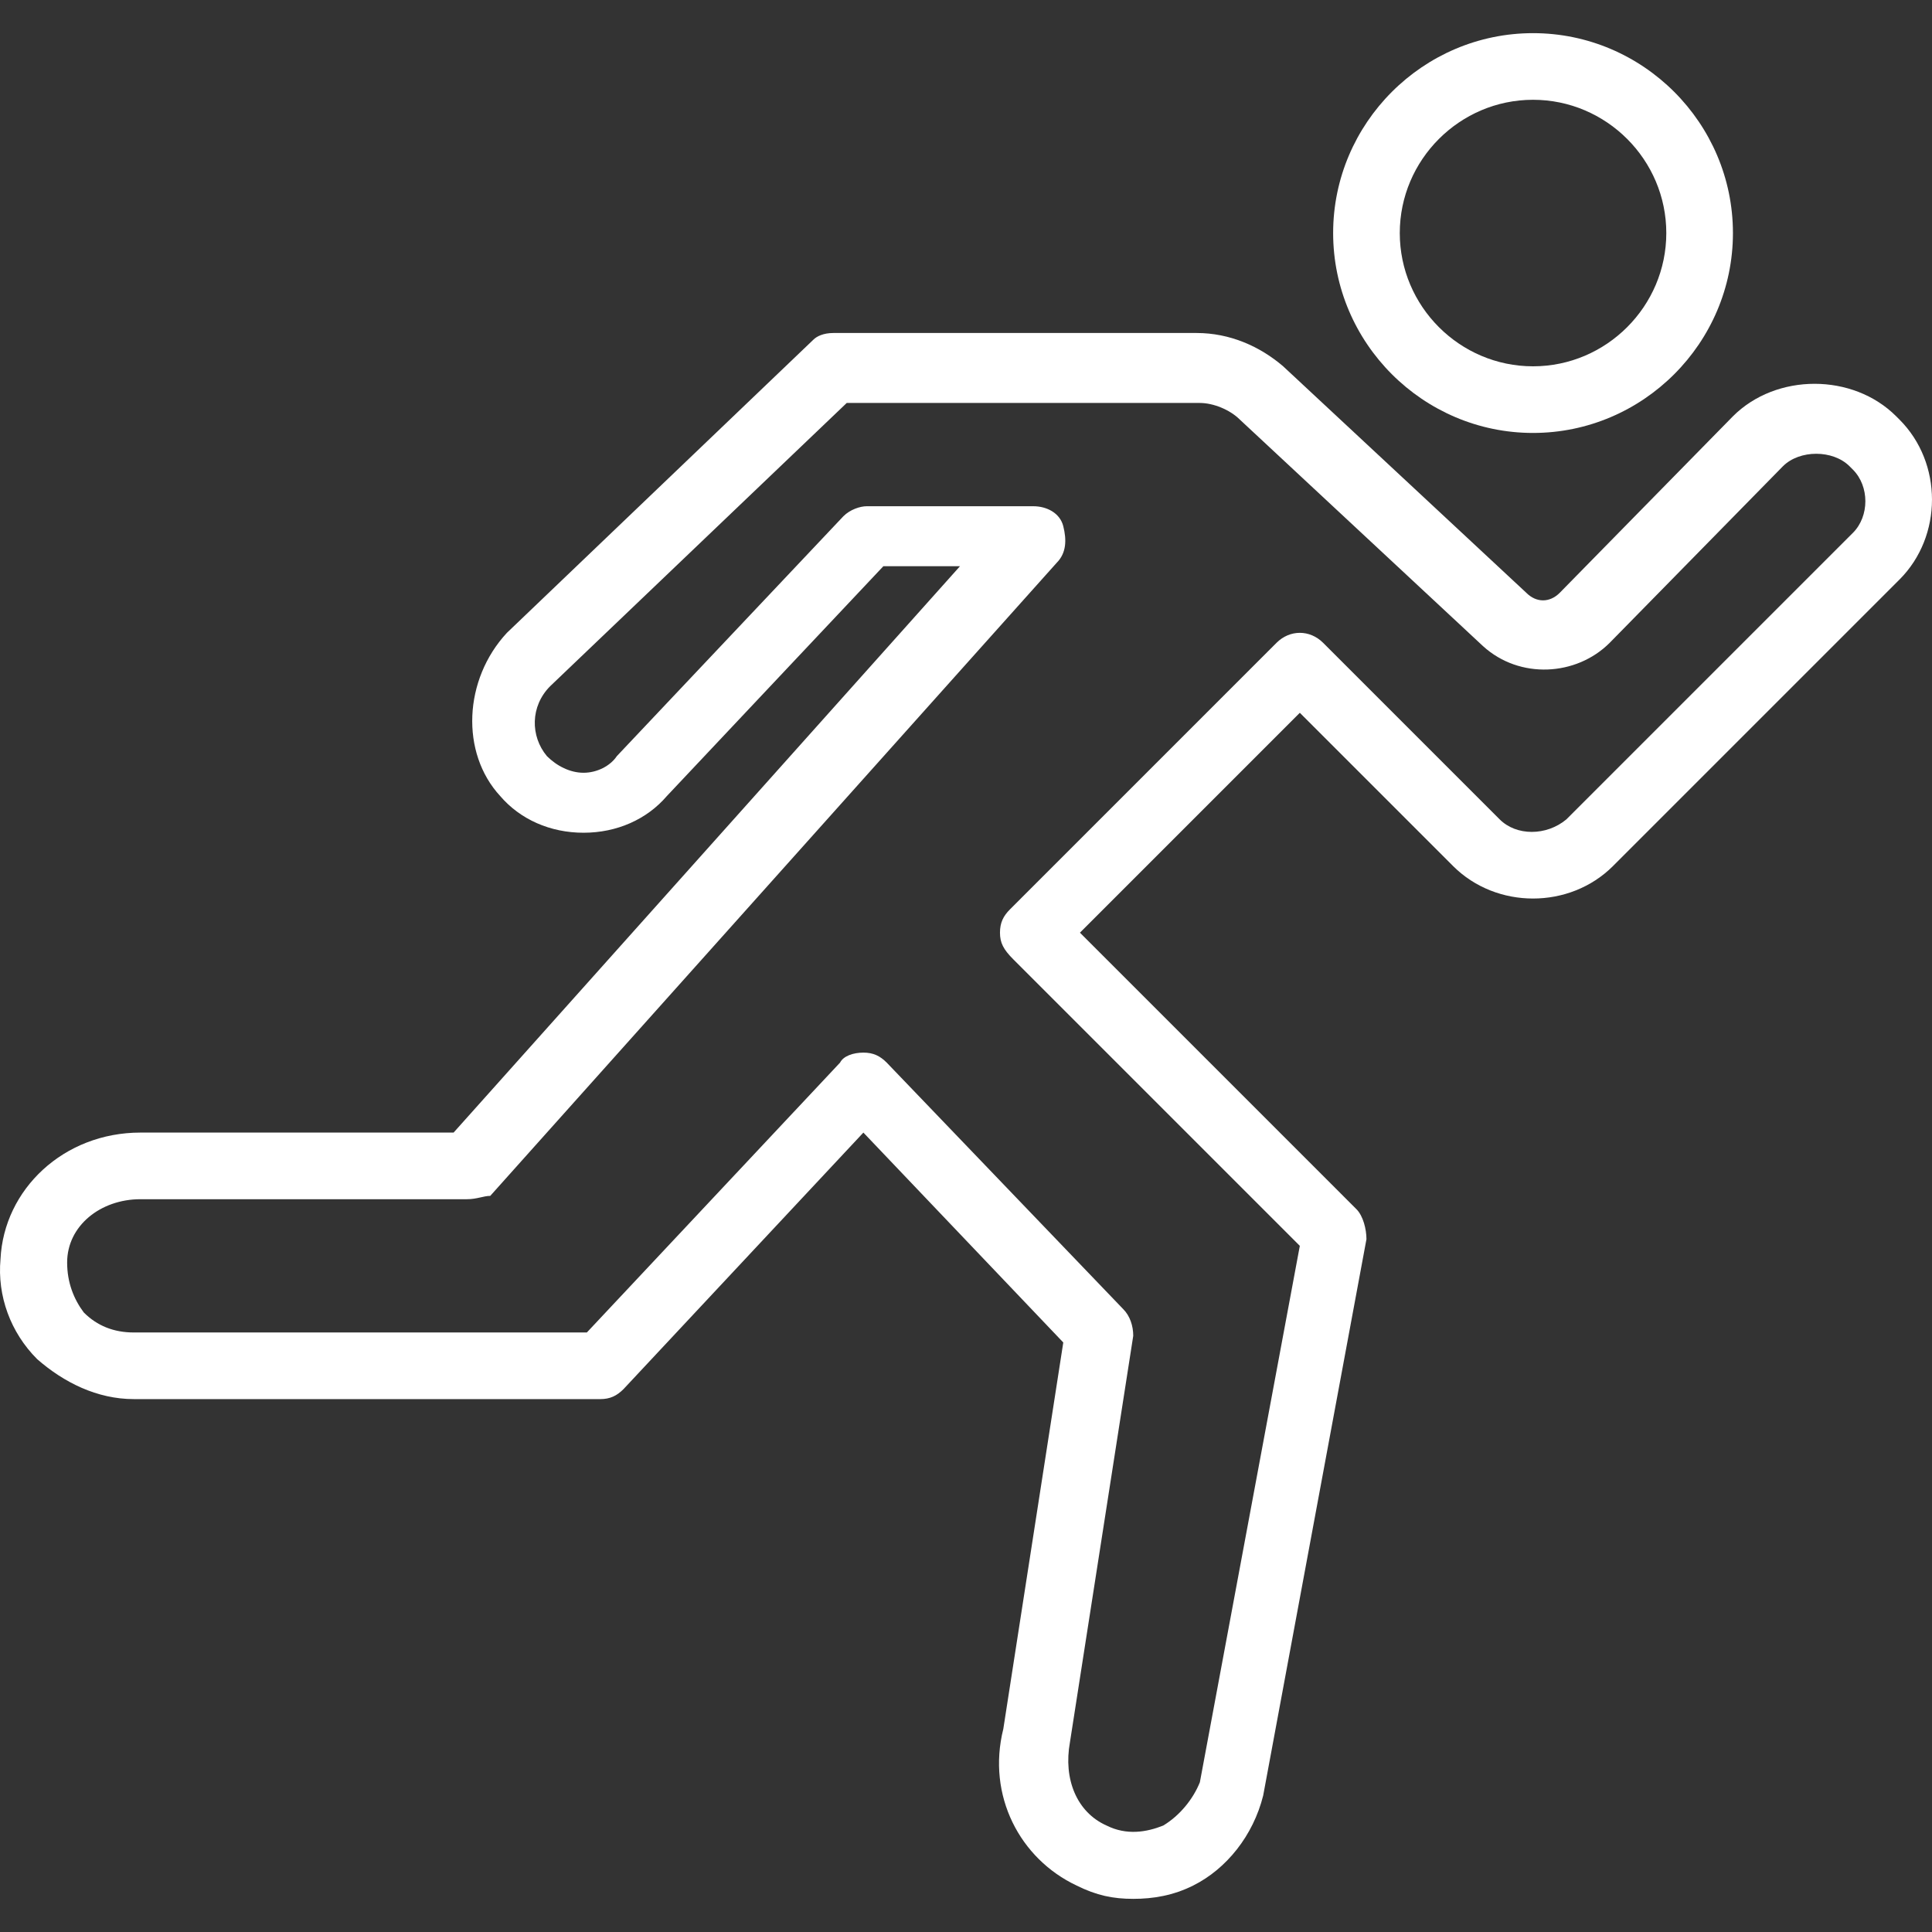
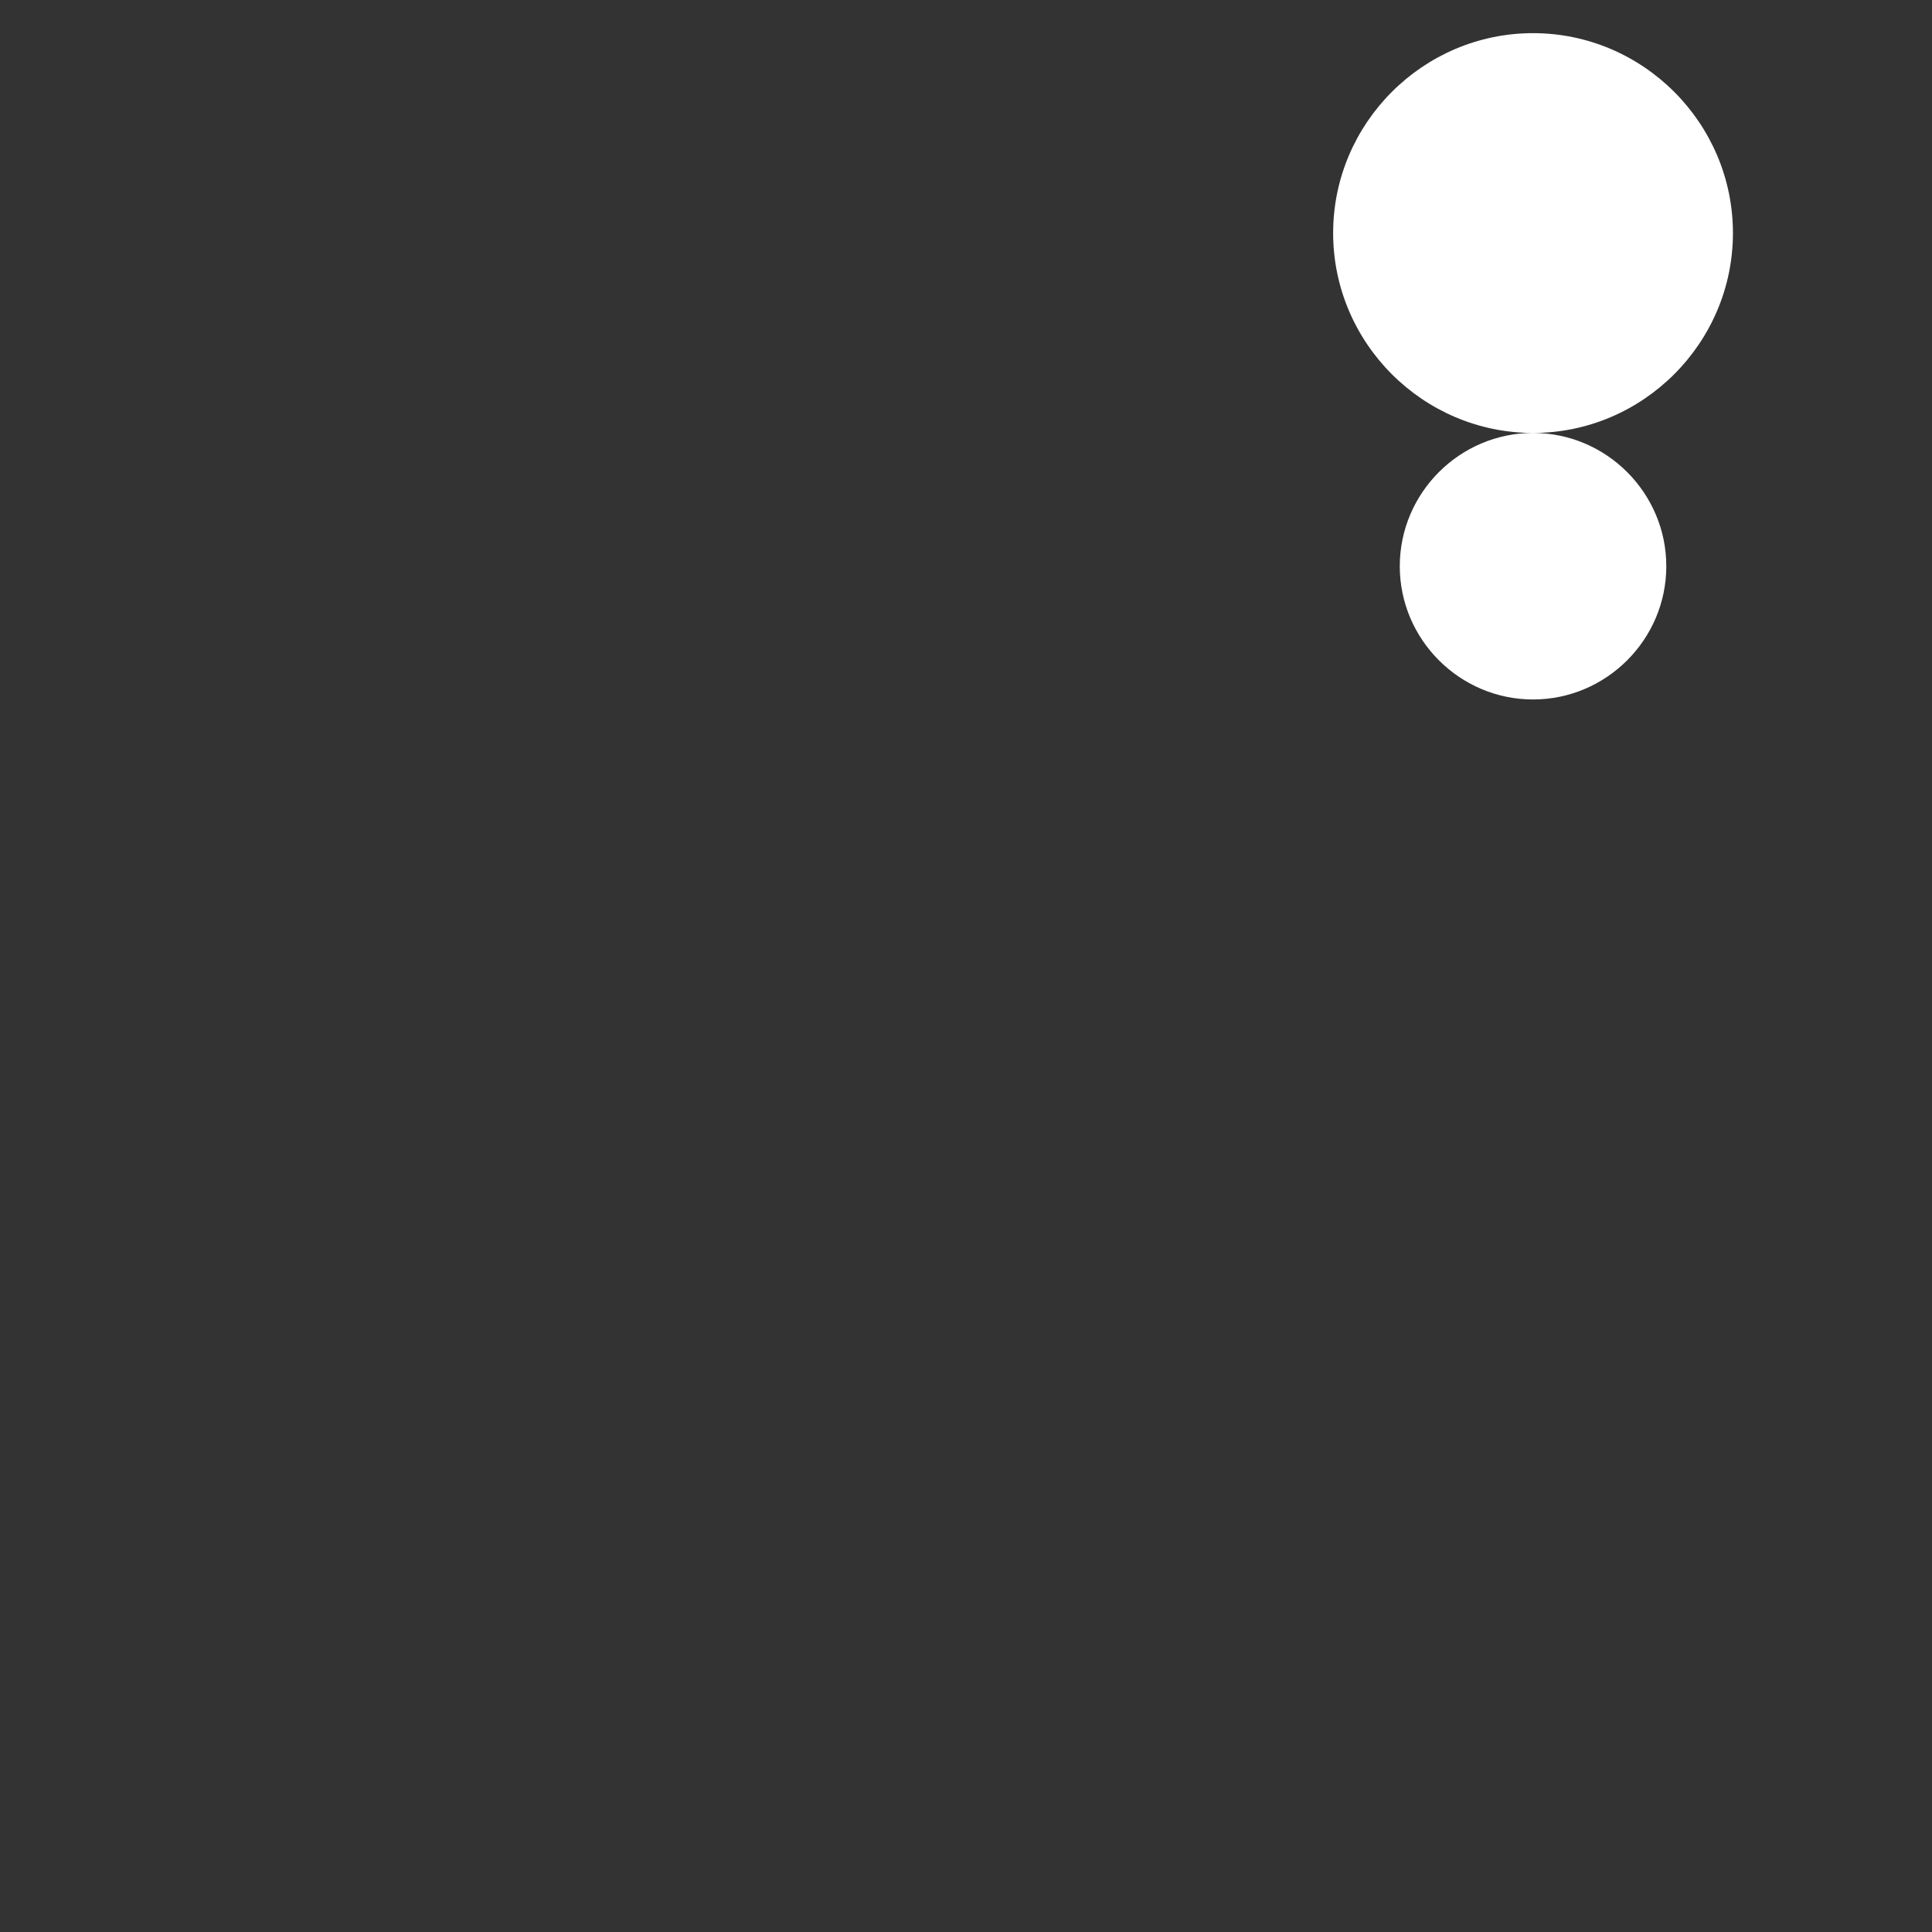
<svg xmlns="http://www.w3.org/2000/svg" width="512" height="512" viewBox="0 0 511.913 511.913" xml:space="preserve">
  <rect x="0" y="0" width="511.913" height="511.913" fill="#333333" stroke="none" />
  <g fill="#fff">
-     <path d="m503.306 111.184-.883-.883c-11.476-11.476-31.779-11.476-43.255 0l-45.903 46.786c-2.648 2.648-6.179 2.648-8.828 0L339.995 97.06c-6.179-5.297-14.124-8.828-22.952-8.828h-96.221c-2.648 0-4.414.883-5.297 1.766l-81.214 77.683c-11.476 12.359-12.359 31.779-1.766 43.255 5.297 6.179 13.241 9.71 22.069 9.71s16.772-3.531 22.069-9.71l57.379-60.91h20.303L120.188 300.094H37.209c-20.303 0-36.193 15.007-37.076 33.545-.883 9.71 2.648 19.421 9.71 26.483 7.062 6.179 15.89 10.593 25.6 10.593H159.03c2.648 0 4.414-.883 6.179-2.648l63.559-67.972 52.965 55.614-15.89 102.4c-4.414 17.655 4.414 34.428 19.421 41.49 5.297 2.648 9.71 3.531 15.007 3.531s10.593-.883 15.89-3.531c8.828-4.414 15.89-13.241 18.538-23.835l27.365-147.421c0-2.648-.883-6.179-2.648-7.945l-73.269-73.269 58.262-58.262 40.607 40.607c11.476 11.476 30.897 11.476 42.372 0l75.917-75.917c11.477-11.477 11.477-30.897.001-42.373m-12.359 30.014-75.917 75.917c-5.297 4.414-13.241 4.414-17.655 0l-46.786-46.786c-3.531-3.531-8.828-3.531-12.359 0l-70.621 70.621c-1.766 1.766-2.648 3.531-2.648 6.179s.883 4.414 3.531 7.062l75.917 75.917-26.483 142.124c-1.766 4.414-5.297 8.828-9.71 11.476-4.414 1.766-9.71 2.648-15.007 0-7.945-3.531-11.476-12.359-9.71-22.069l16.772-107.697c0-2.648-.883-5.297-2.648-7.062l-62.676-65.324c-1.766-1.766-3.531-2.648-6.179-2.648s-5.297.883-6.179 2.648l-67.09 71.503H35.444q-7.945 0-13.241-5.297c-2.648-3.531-4.414-7.945-4.414-13.241 0-9.71 8.828-16.772 19.421-16.772h86.51c2.648 0 4.414-.883 6.179-.883l150.069-167.724c2.648-2.648 2.648-6.179 1.766-9.71s-4.414-5.297-7.945-5.297h-44.138c-1.766 0-4.414.883-6.179 2.648l-60.028 63.559c-1.766 2.648-5.297 4.414-8.828 4.414s-7.062-1.766-9.71-4.414c-4.414-5.297-4.414-13.241.883-18.538l78.566-75.034h93.572c3.531 0 7.945 1.766 10.593 4.414l64.441 60.028c9.71 8.828 24.717 7.945 33.545-.883l45.904-46.786c4.414-4.414 13.241-4.414 17.655 0l.883.883c4.413 4.413 4.413 12.358-.001 16.772" data-original="#000000" />
-     <path d="M406.202 114.715c29.131 0 52.966-23.834 52.966-52.966S435.333 8.784 406.202 8.784s-52.966 23.834-52.966 52.966 23.835 52.965 52.966 52.965m0-88.276c19.421 0 35.31 15.89 35.31 35.31s-15.89 35.31-35.31 35.31-35.31-15.89-35.31-35.31 15.89-35.31 35.31-35.31" data-original="#000000" />
+     <path d="M406.202 114.715c29.131 0 52.966-23.834 52.966-52.966S435.333 8.784 406.202 8.784s-52.966 23.834-52.966 52.966 23.835 52.965 52.966 52.965c19.421 0 35.31 15.89 35.31 35.31s-15.89 35.31-35.31 35.31-35.31-15.89-35.31-35.31 15.89-35.31 35.31-35.31" data-original="#000000" />
  </g>
</svg>